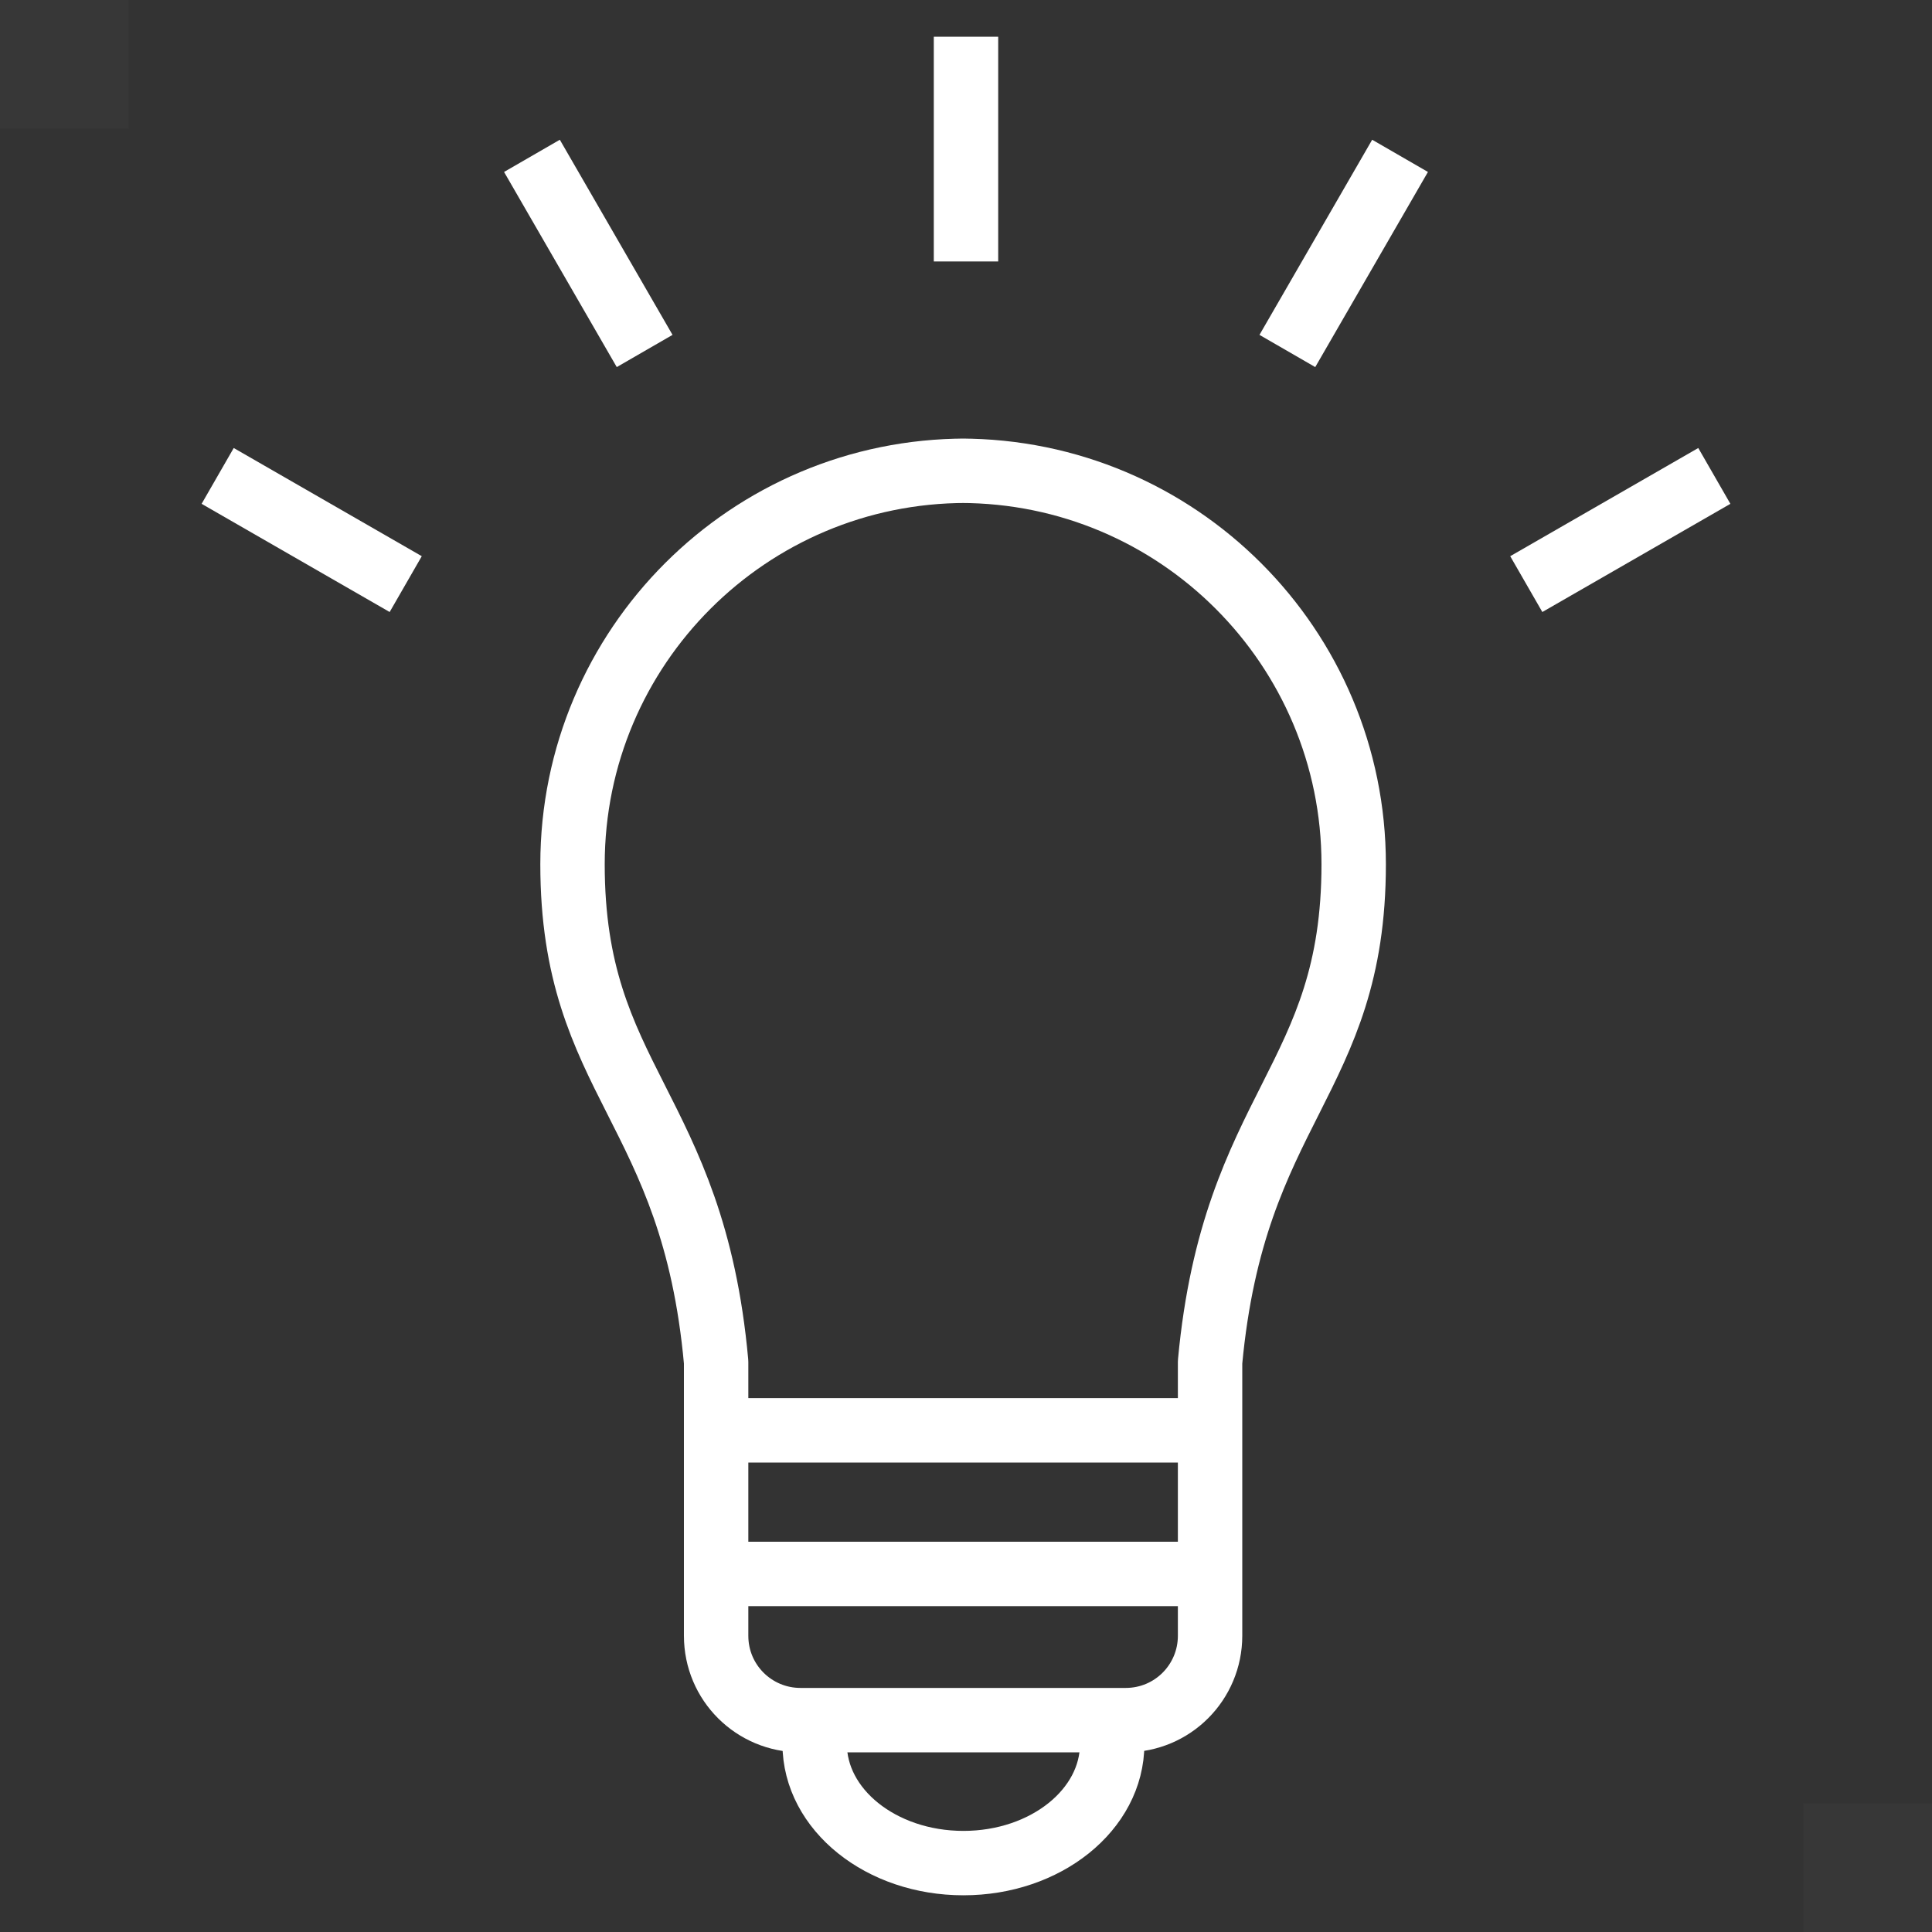
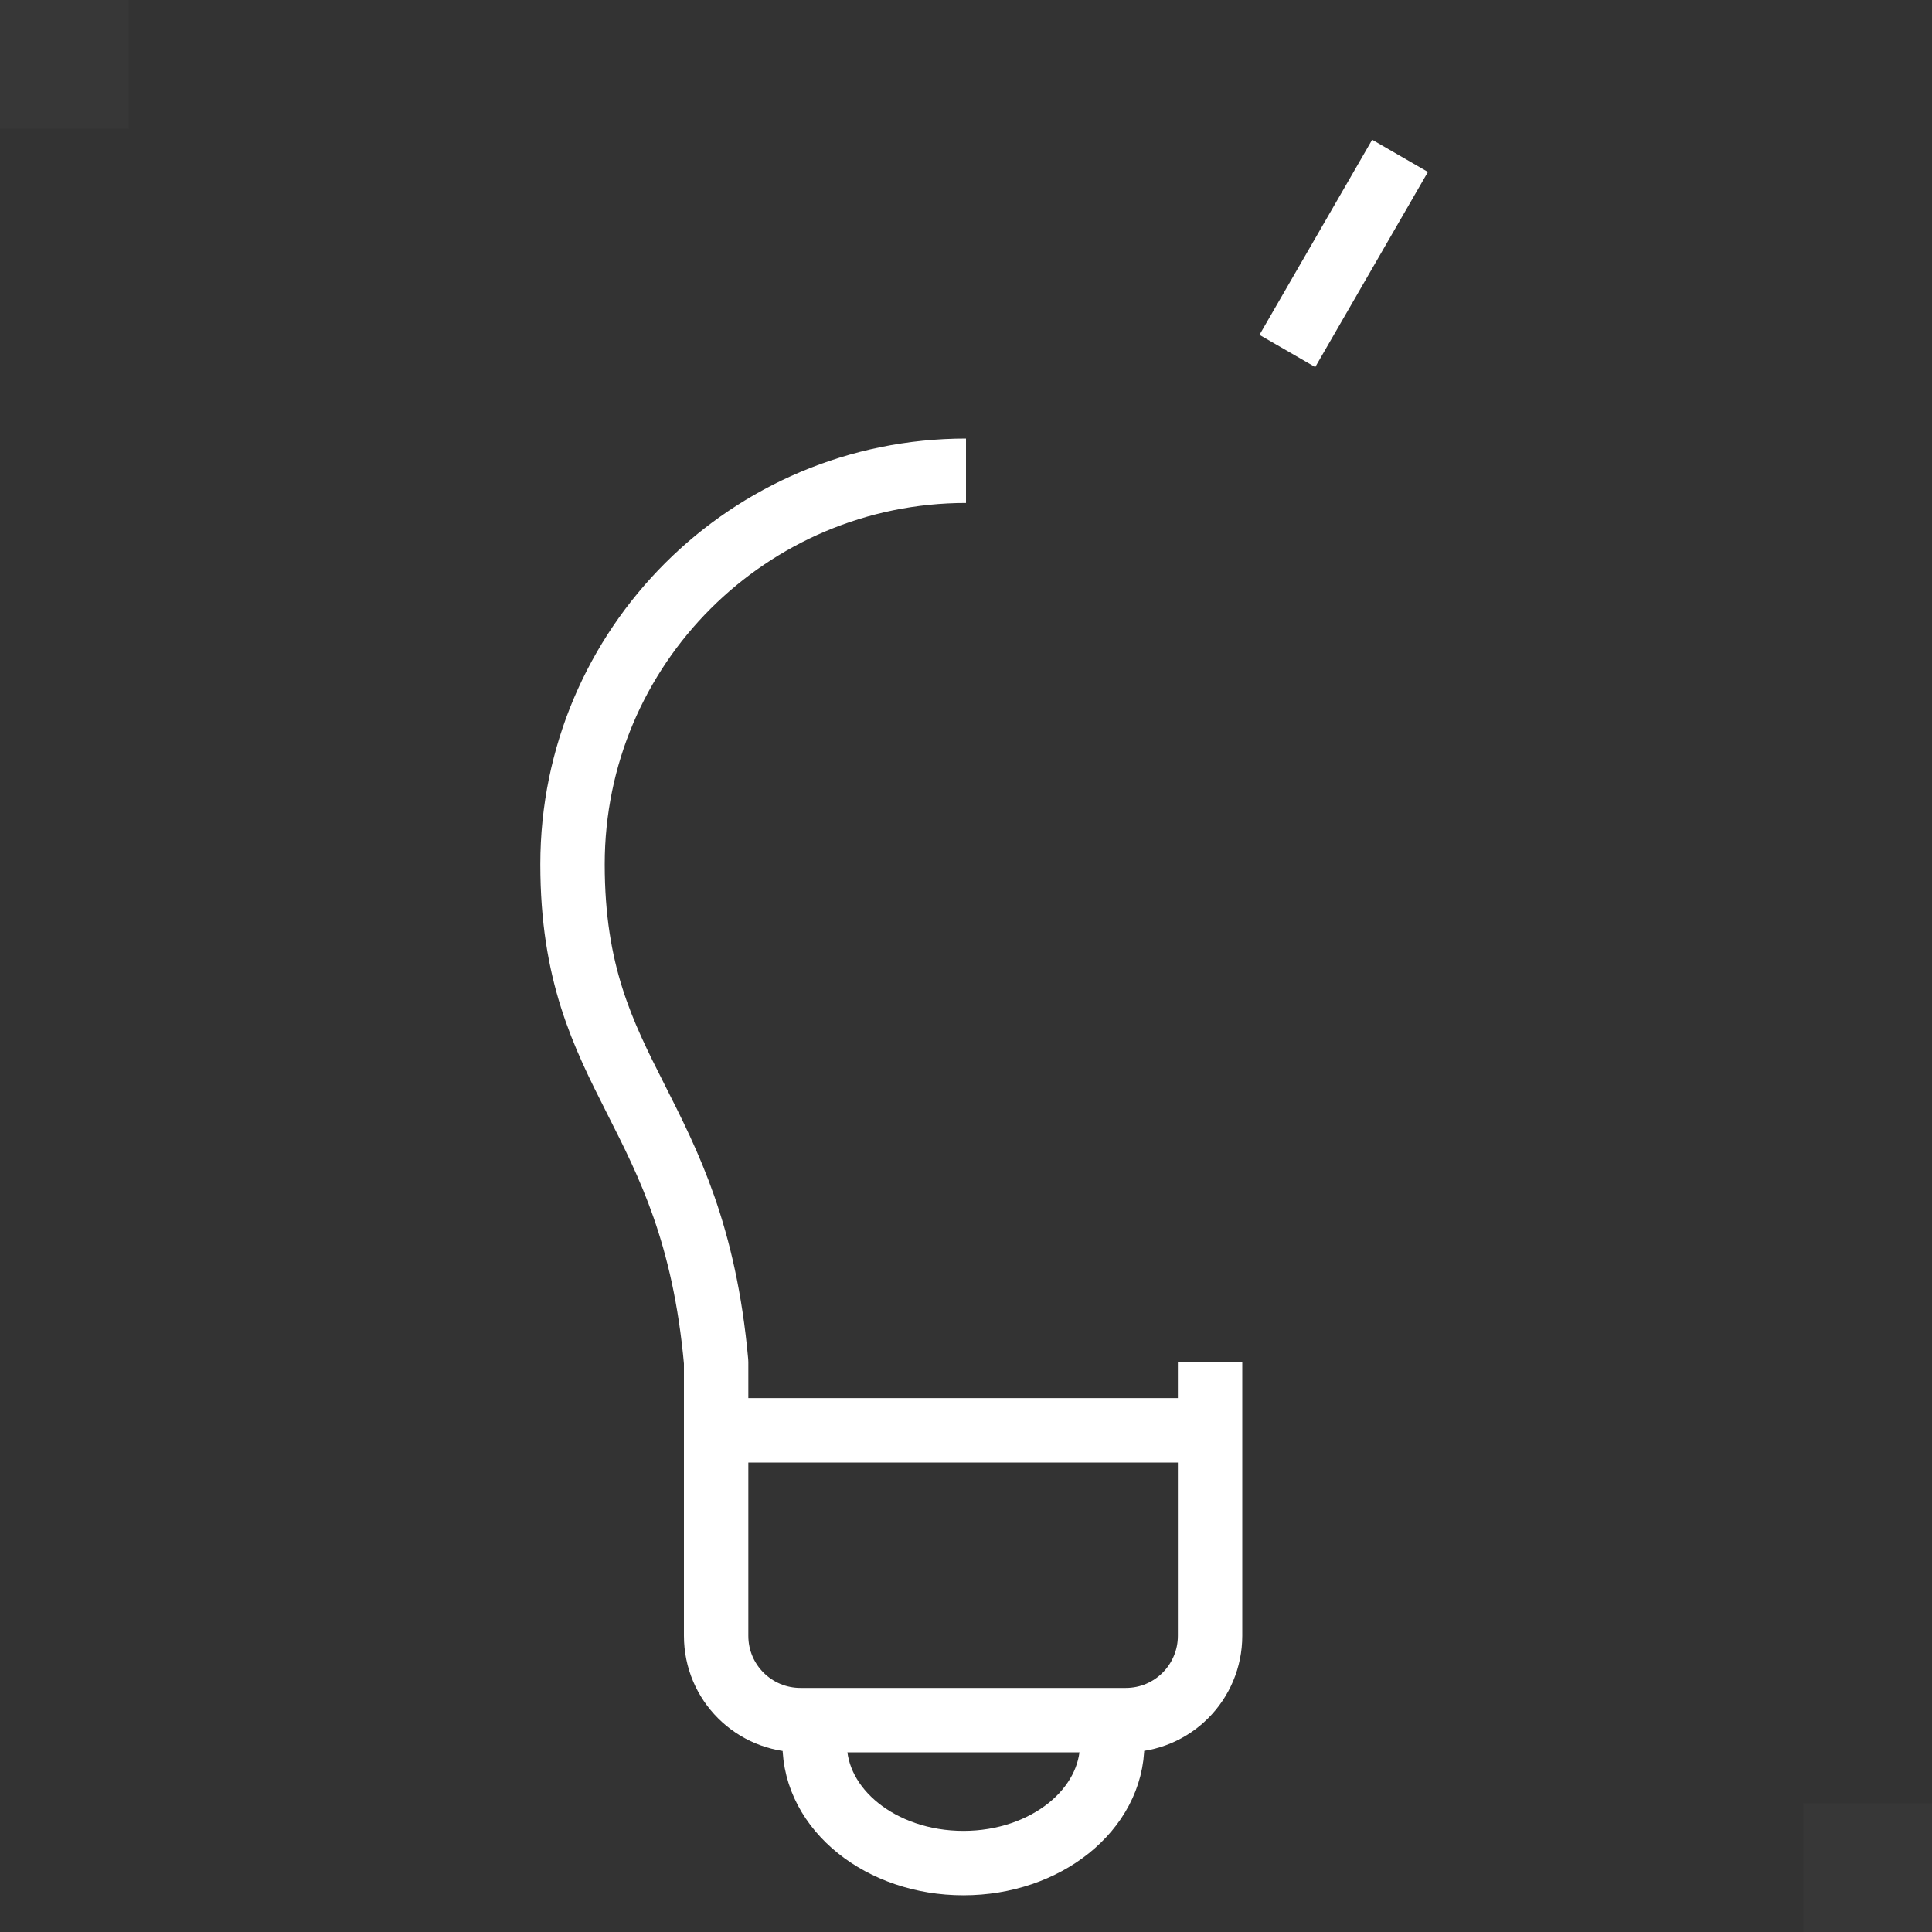
<svg xmlns="http://www.w3.org/2000/svg" id="_レイヤー_2" viewBox="0 0 30 30">
  <rect x="0" y="0" width="30" height="30" fill="#333333" stroke="none" />
  <defs>
    <style>.cls-1{fill:rgba(255,255,255,.02);stroke-width:0px;}.cls-2{fill:none;stroke:#fff;stroke-linejoin:round;}</style>
  </defs>
  <g id="_レイヤー_1-2">
    <rect class="cls-1" width="2" height="2" />
    <rect class="cls-1" x="28" y="28" width="2" height="2" />
-     <path class="cls-2" d="M15,7.31c-3.37,0-6.11,2.73-6.11,6.11s1.87,3.75,2.23,7.73v4.25c0,.73.59,1.31,1.31,1.31h5.05c.73,0,1.31-.59,1.31-1.31v-4.25c.37-3.98,2.23-4.36,2.23-7.73,0-3.37-2.73-6.11-6.11-6.11" />
-     <line class="cls-2" x1="15" y1=".57" x2="15" y2="4.06" />
-     <line class="cls-2" x1="8.26" y1="2.42" x2="10.01" y2="5.45" />
-     <line class="cls-2" x1="6.3" y1="9.07" x2="3.38" y2="7.39" />
+     <path class="cls-2" d="M15,7.31c-3.37,0-6.11,2.73-6.11,6.11s1.87,3.75,2.23,7.73v4.25c0,.73.59,1.31,1.31,1.31h5.05c.73,0,1.31-.59,1.31-1.31v-4.25" />
    <line class="cls-2" x1="21.74" y1="2.42" x2="19.99" y2="5.45" />
-     <line class="cls-2" x1="23.7" y1="9.07" x2="26.62" y2="7.39" />
    <line class="cls-2" x1="11.41" y1="22.21" x2="18.35" y2="22.21" />
    <path class="cls-2" d="M17.27,27.08c0,1.02-1.03,1.85-2.31,1.85s-2.31-.83-2.31-1.85" />
-     <line class="cls-2" x1="11.52" y1="24.44" x2="18.48" y2="24.44" />
  </g>
</svg>